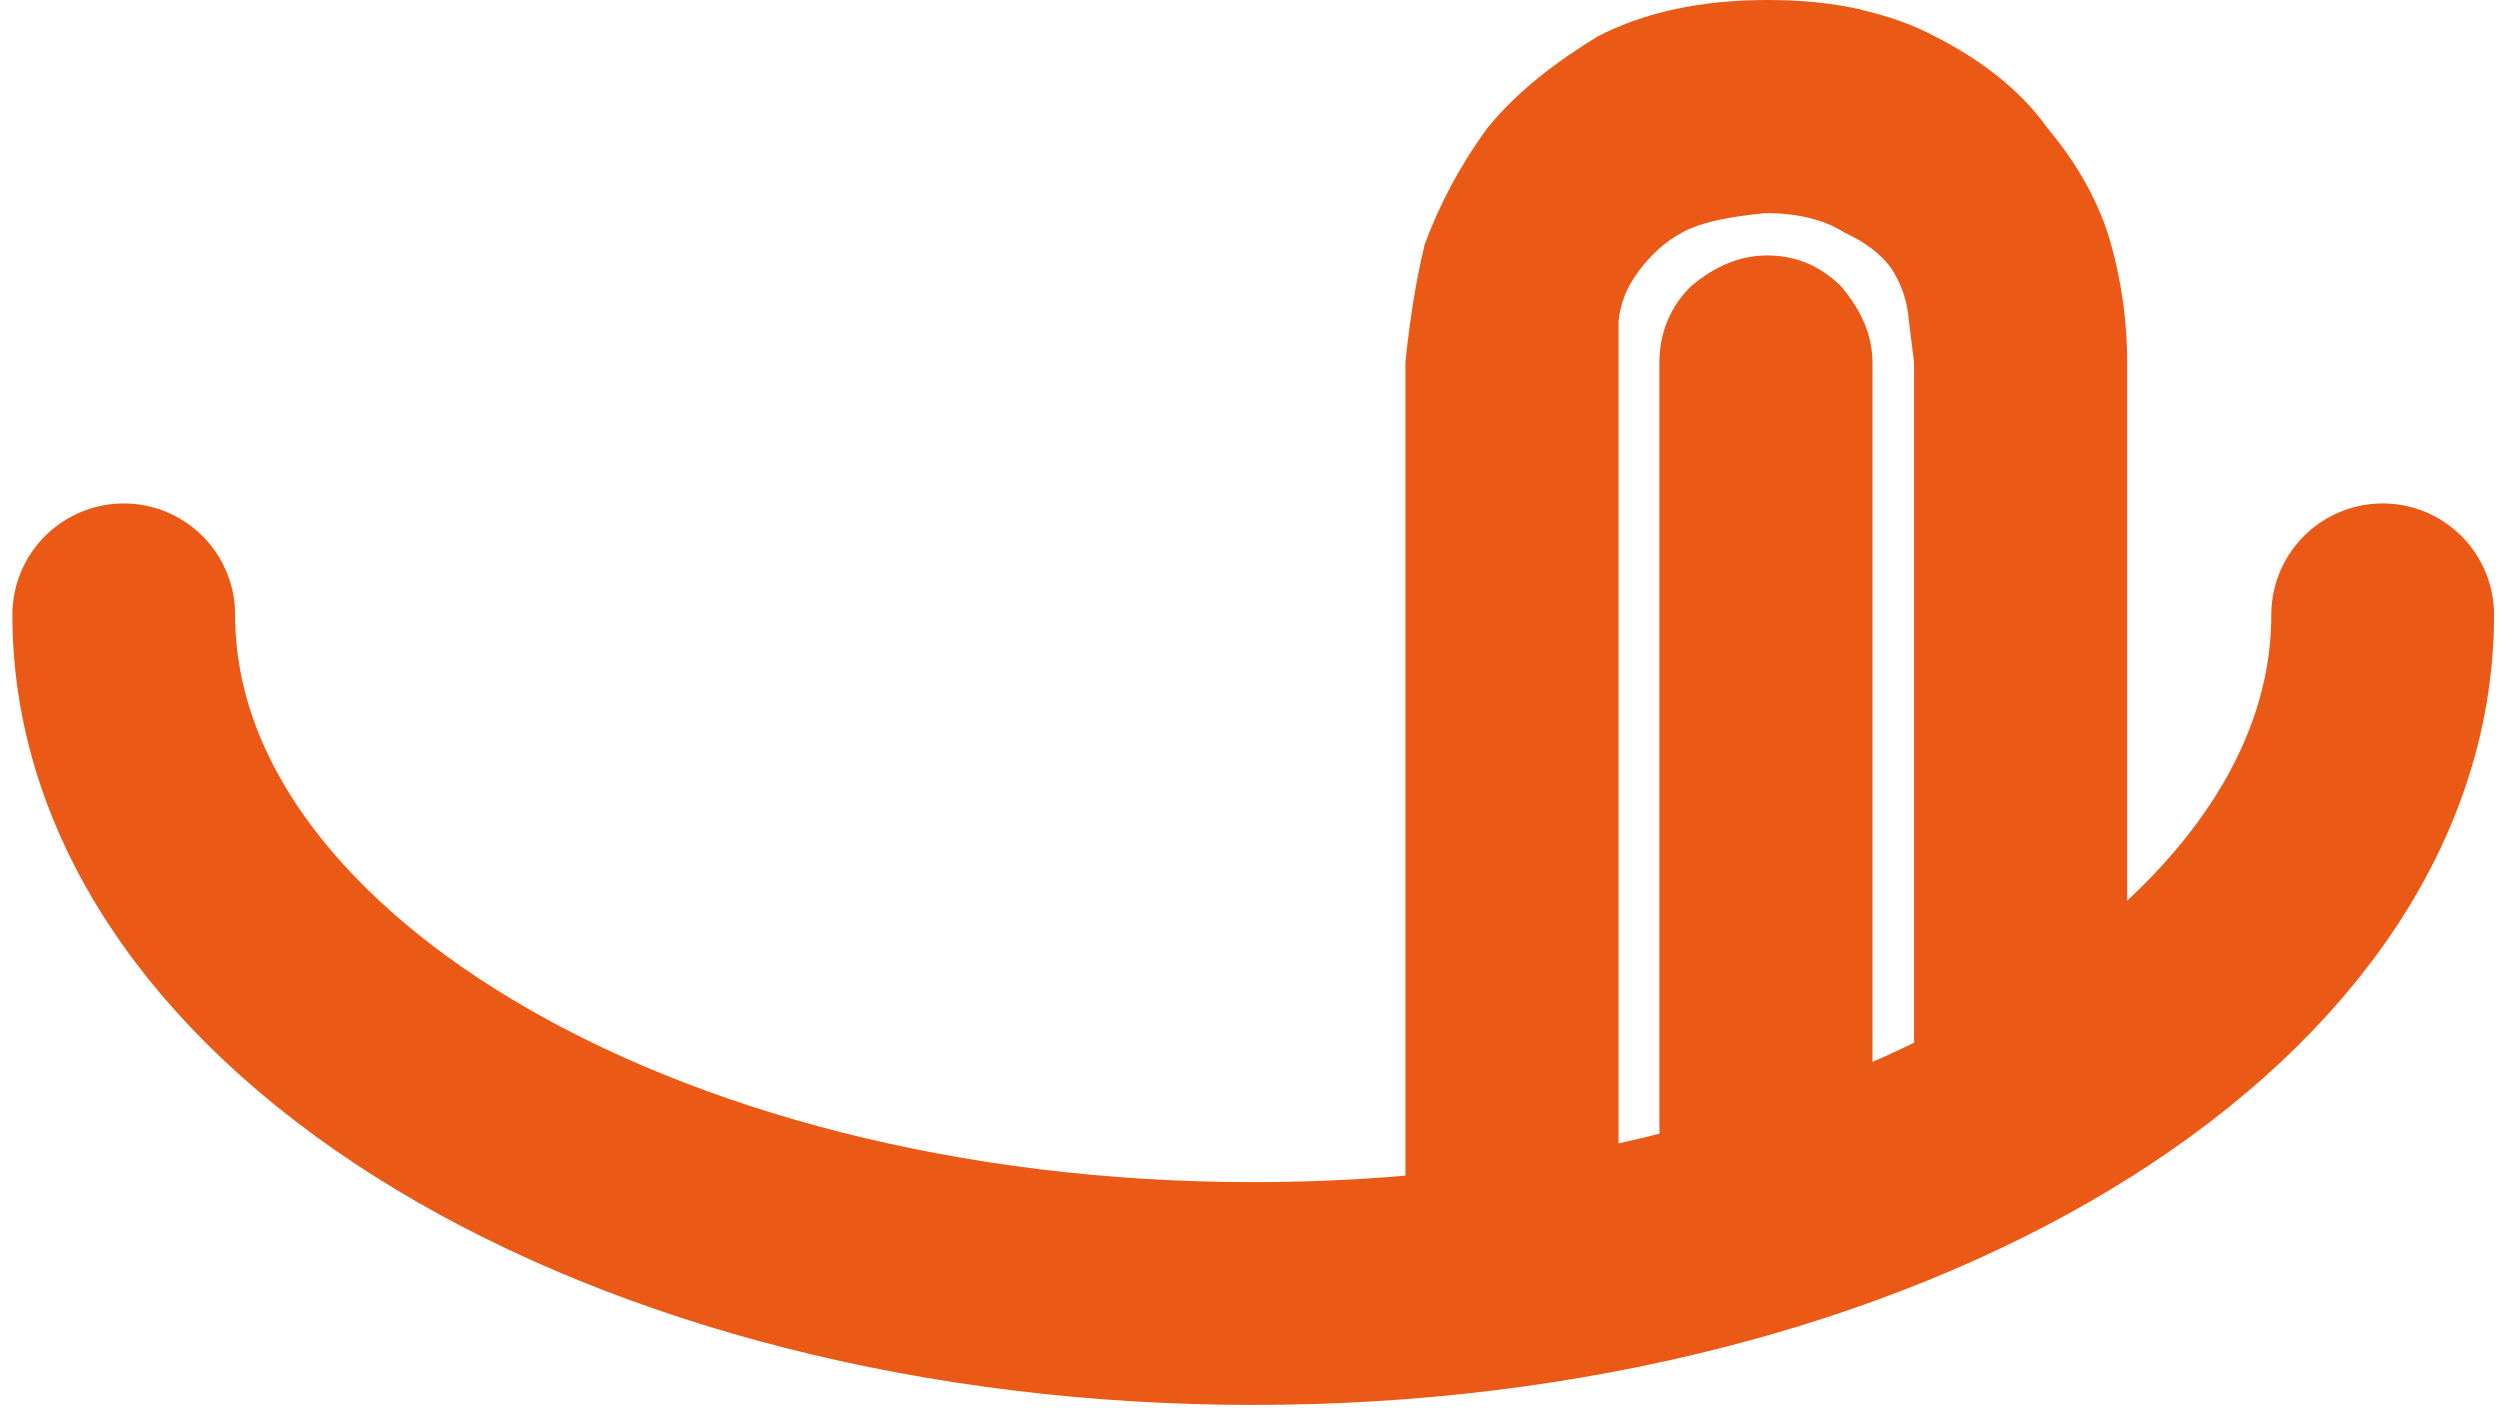
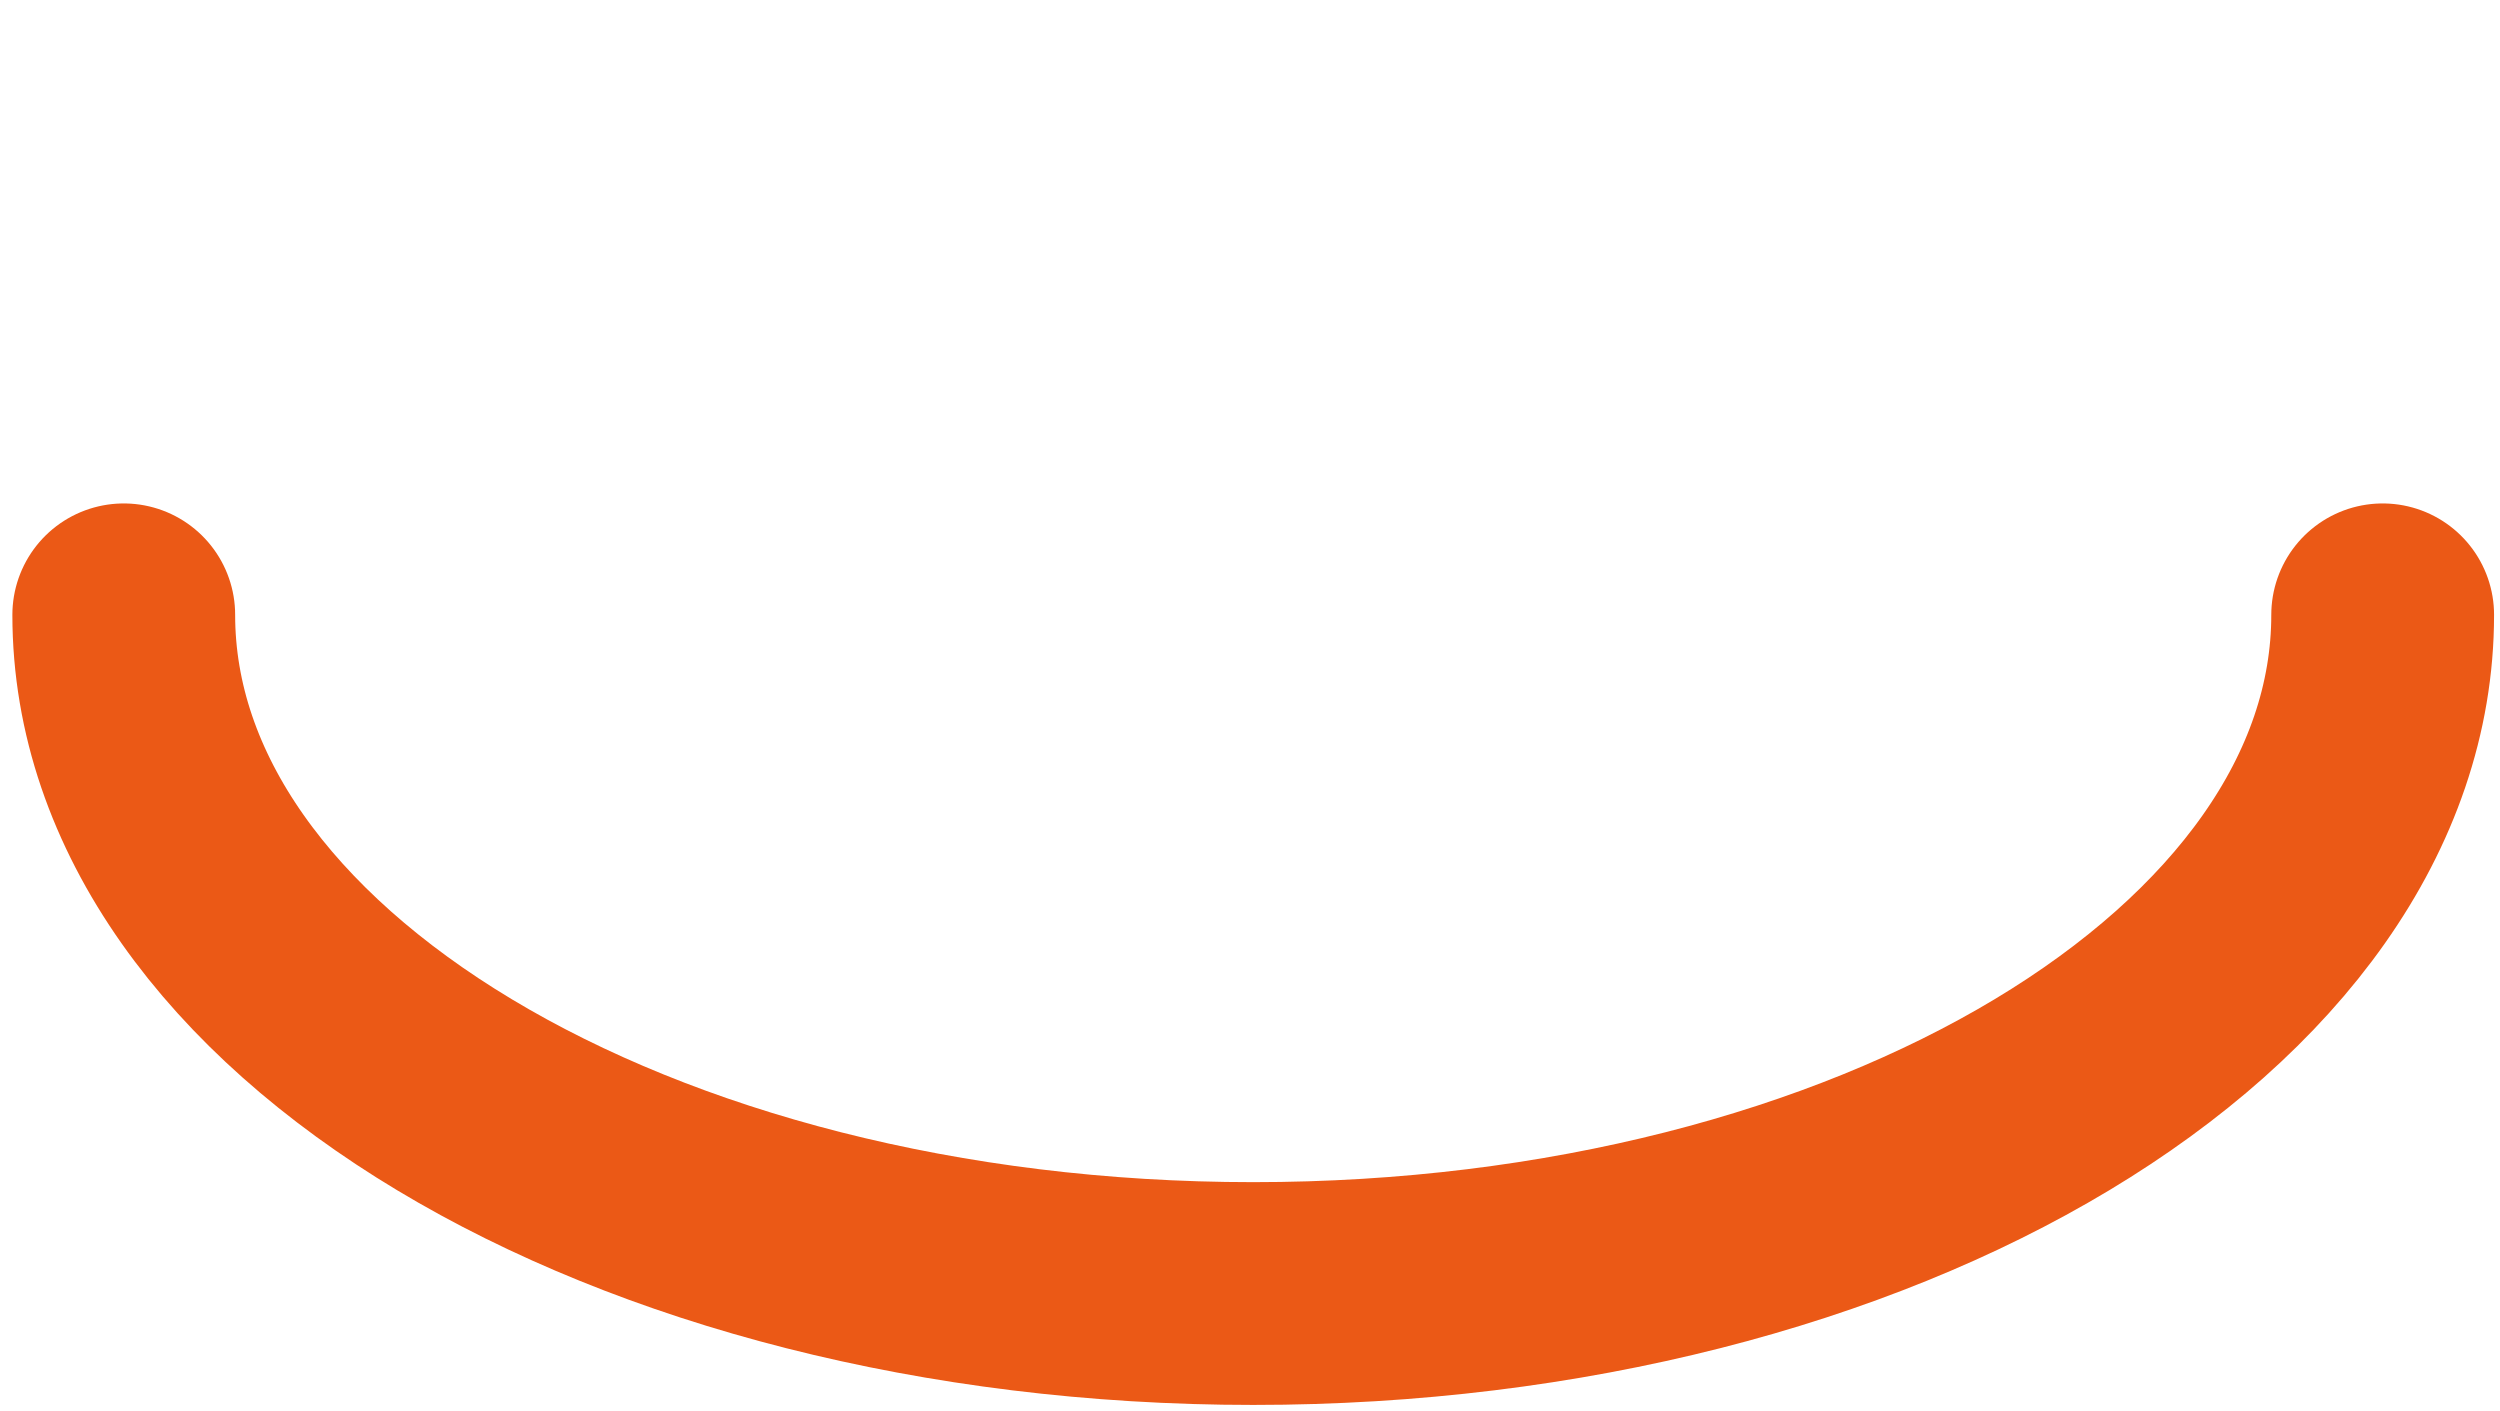
<svg xmlns="http://www.w3.org/2000/svg" width="101" height="57" viewBox="0 0 101 57" fill="none">
  <path d="M96.26 24.839C96.26 39.989 75.83 52.259 50.63 52.259C25.43 52.259 5 39.989 5 24.839" stroke="#EB5916" stroke-width="9" stroke-miterlimit="10" stroke-linecap="round" />
-   <path d="M75.169 0.39C76.339 0.66 77.329 1.02 78.169 1.47C80.179 2.49 81.709 3.75 82.729 5.19C83.989 6.69 84.829 8.25 85.279 9.84C85.729 11.46 85.939 13.05 85.939 14.64V42.69C85.939 43.89 85.489 44.94 84.619 45.78C83.719 46.62 82.759 47.04 81.679 47.04C80.449 47.04 79.429 46.62 78.589 45.78C77.749 44.79 77.329 43.77 77.329 42.69V14.64L77.119 12.96C77.059 12.21 76.849 11.55 76.459 10.92C76.069 10.32 75.409 9.81 74.509 9.39C73.699 8.88 72.649 8.61 71.329 8.61C69.769 8.76 68.659 9 67.969 9.39C67.279 9.75 66.709 10.29 66.229 10.92C65.959 11.28 65.749 11.64 65.629 11.97C65.509 12.3 65.419 12.63 65.389 12.96V49.98C65.389 51.18 64.939 52.23 64.069 53.07C63.169 53.91 62.209 54.33 61.129 54.33C59.929 54.33 58.879 53.91 58.039 53.07C57.199 52.08 56.779 51.06 56.779 49.98V14.64C56.869 13.71 56.989 12.87 57.109 12.12C57.229 11.37 57.379 10.62 57.559 9.87C58.159 8.25 58.999 6.66 60.079 5.19C60.679 4.44 61.399 3.75 62.179 3.12C62.959 2.49 63.769 1.95 64.549 1.47C66.469 0.48 68.749 0 71.419 0C72.769 0 74.029 0.12 75.199 0.39H75.169ZM74.389 11.58C75.229 12.57 75.649 13.59 75.649 14.67V45.63C75.649 46.83 75.199 47.88 74.329 48.72C73.429 49.56 72.469 49.98 71.389 49.98C70.159 49.98 69.139 49.56 68.299 48.72C67.459 47.73 67.039 46.71 67.039 45.63V14.67C67.039 13.47 67.459 12.42 68.299 11.58C69.289 10.74 70.309 10.32 71.389 10.32C72.559 10.32 73.549 10.74 74.389 11.58Z" fill="#EB5916" />
</svg>